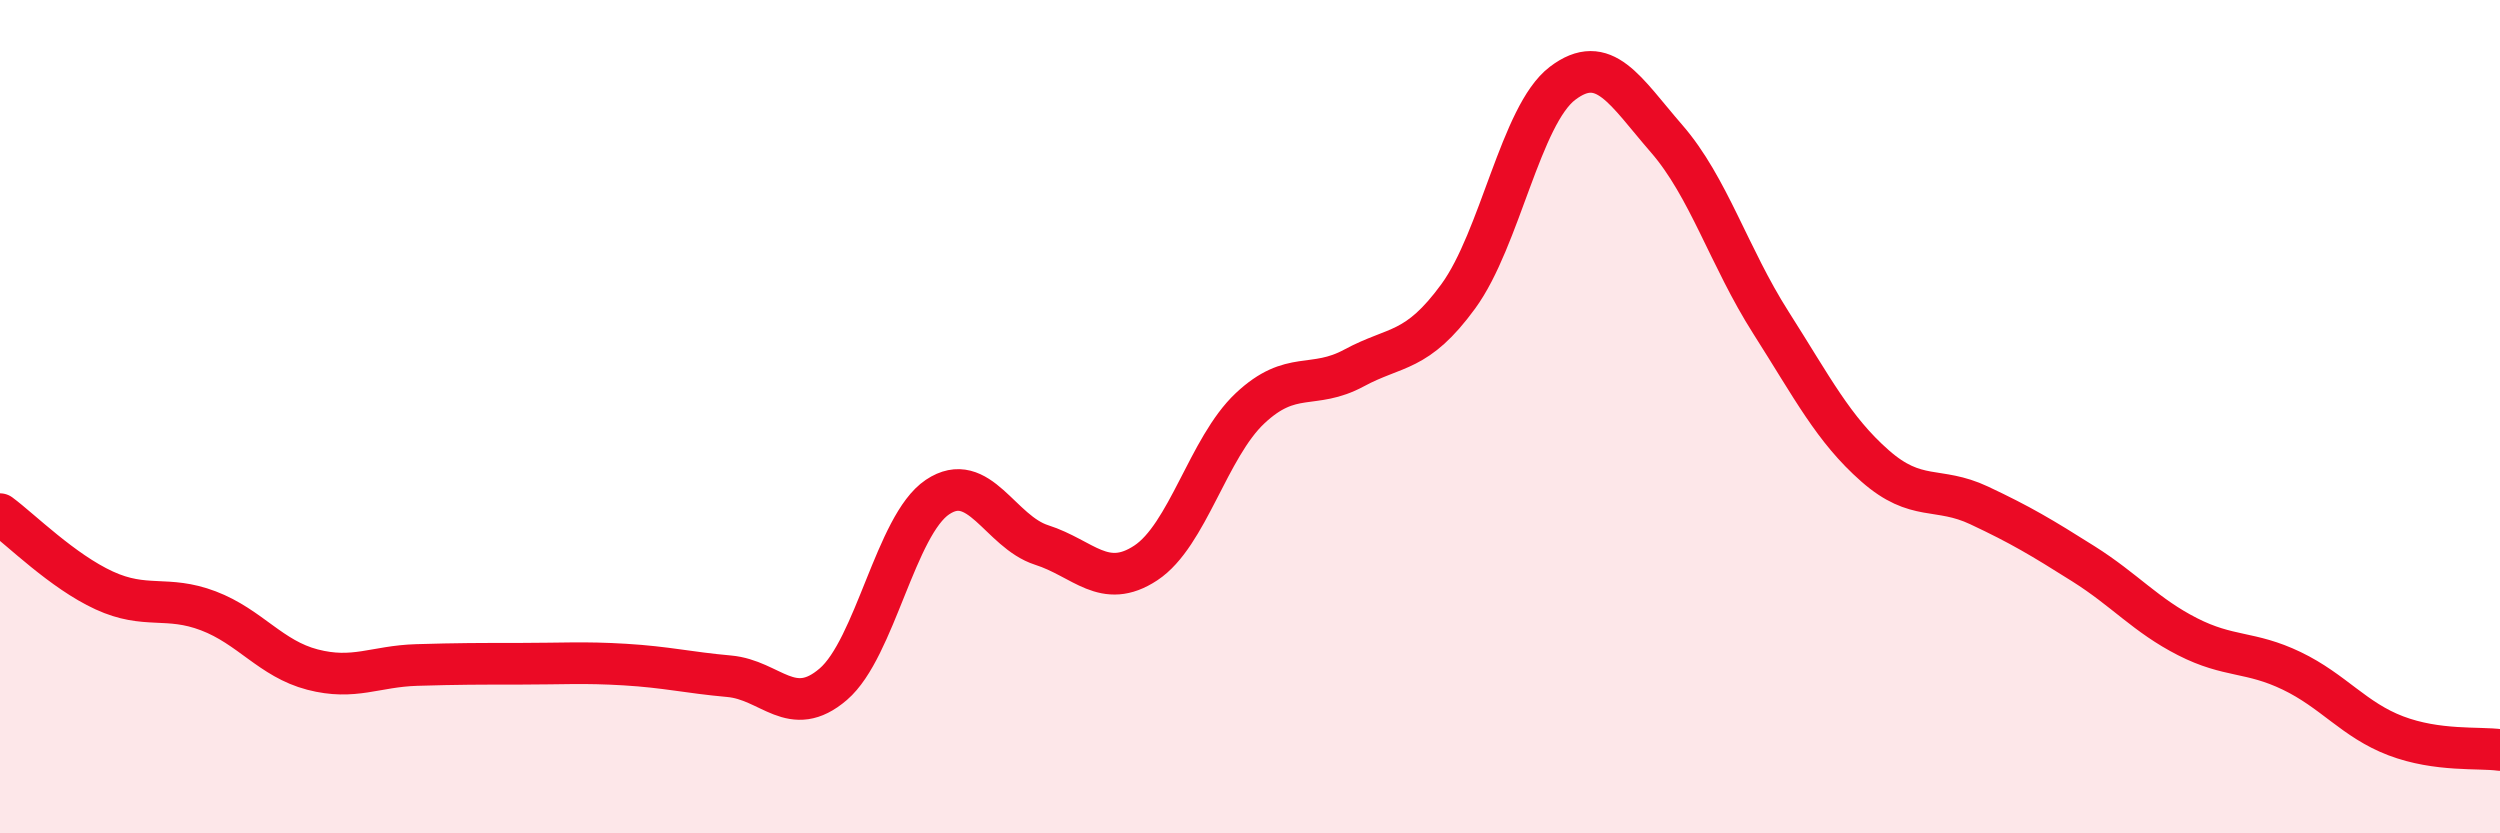
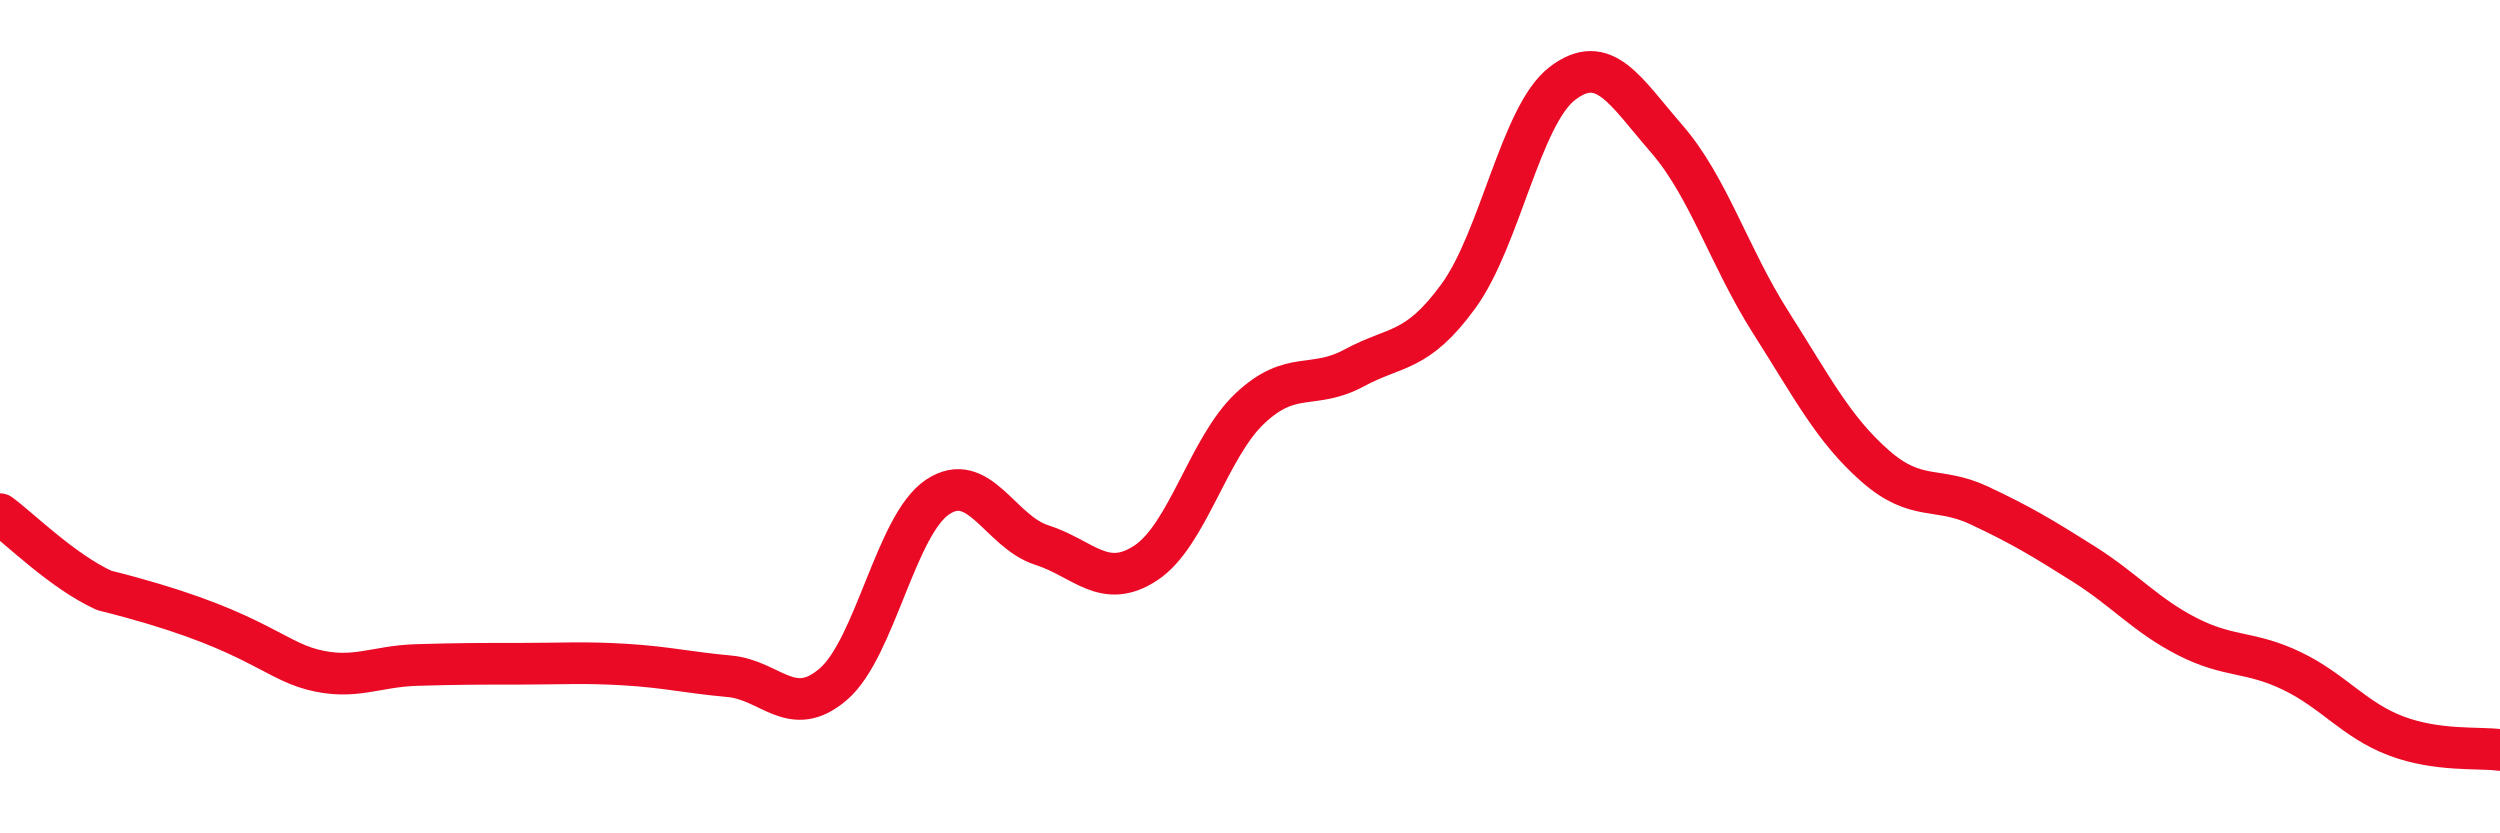
<svg xmlns="http://www.w3.org/2000/svg" width="60" height="20" viewBox="0 0 60 20">
-   <path d="M 0,12.34 C 0.5,12.71 1.5,13.71 2.5,14.17 C 3.5,14.63 4,14.28 5,14.66 C 6,15.04 6.5,15.81 7.5,16.07 C 8.5,16.33 9,15.99 10,15.96 C 11,15.93 11.5,15.93 12.5,15.93 C 13.5,15.93 14,15.89 15,15.95 C 16,16.01 16.5,16.14 17.5,16.23 C 18.5,16.32 19,17.28 20,16.42 C 21,15.56 21.5,12.6 22.5,11.93 C 23.5,11.26 24,12.76 25,13.08 C 26,13.4 26.5,14.17 27.5,13.51 C 28.5,12.85 29,10.74 30,9.8 C 31,8.86 31.5,9.37 32.5,8.83 C 33.5,8.29 34,8.48 35,7.11 C 36,5.74 36.5,2.76 37.5,2 C 38.5,1.24 39,2.18 40,3.33 C 41,4.48 41.5,6.17 42.5,7.74 C 43.5,9.31 44,10.3 45,11.18 C 46,12.06 46.5,11.66 47.5,12.13 C 48.5,12.6 49,12.9 50,13.53 C 51,14.16 51.5,14.77 52.5,15.28 C 53.5,15.79 54,15.62 55,16.1 C 56,16.58 56.5,17.28 57.5,17.66 C 58.5,18.04 59.5,17.93 60,18L60 20L0 20Z" fill="#EB0A25" opacity="0.1" stroke-linecap="round" stroke-linejoin="round" />
-   <path d="M 0,12.34 C 0.5,12.71 1.5,13.71 2.5,14.17 C 3.5,14.63 4,14.28 5,14.66 C 6,15.04 6.5,15.81 7.5,16.07 C 8.5,16.33 9,15.99 10,15.96 C 11,15.93 11.5,15.93 12.5,15.93 C 13.5,15.93 14,15.89 15,15.95 C 16,16.01 16.5,16.14 17.5,16.23 C 18.5,16.32 19,17.28 20,16.42 C 21,15.56 21.5,12.6 22.5,11.93 C 23.5,11.26 24,12.76 25,13.08 C 26,13.4 26.5,14.17 27.5,13.51 C 28.5,12.85 29,10.74 30,9.8 C 31,8.86 31.5,9.37 32.5,8.83 C 33.5,8.29 34,8.48 35,7.11 C 36,5.74 36.5,2.76 37.5,2 C 38.5,1.24 39,2.18 40,3.33 C 41,4.48 41.5,6.17 42.5,7.74 C 43.5,9.31 44,10.3 45,11.18 C 46,12.06 46.5,11.66 47.5,12.13 C 48.5,12.6 49,12.9 50,13.53 C 51,14.16 51.5,14.77 52.5,15.28 C 53.5,15.79 54,15.62 55,16.1 C 56,16.58 56.5,17.28 57.5,17.66 C 58.5,18.04 59.5,17.93 60,18" stroke="#EB0A25" stroke-width="1" fill="none" stroke-linecap="round" stroke-linejoin="round" />
+   <path d="M 0,12.34 C 0.5,12.71 1.5,13.71 2.5,14.17 C 6,15.04 6.5,15.81 7.5,16.07 C 8.5,16.33 9,15.99 10,15.96 C 11,15.93 11.5,15.93 12.5,15.93 C 13.5,15.93 14,15.89 15,15.95 C 16,16.01 16.5,16.14 17.5,16.23 C 18.5,16.32 19,17.28 20,16.42 C 21,15.56 21.5,12.6 22.5,11.93 C 23.5,11.26 24,12.76 25,13.08 C 26,13.4 26.5,14.17 27.5,13.51 C 28.5,12.85 29,10.74 30,9.8 C 31,8.86 31.5,9.37 32.5,8.83 C 33.5,8.29 34,8.48 35,7.11 C 36,5.74 36.5,2.76 37.5,2 C 38.5,1.24 39,2.18 40,3.33 C 41,4.48 41.5,6.17 42.5,7.74 C 43.5,9.31 44,10.3 45,11.18 C 46,12.06 46.5,11.66 47.5,12.13 C 48.5,12.6 49,12.9 50,13.53 C 51,14.16 51.5,14.77 52.5,15.28 C 53.5,15.79 54,15.62 55,16.1 C 56,16.58 56.5,17.28 57.5,17.66 C 58.5,18.04 59.5,17.93 60,18" stroke="#EB0A25" stroke-width="1" fill="none" stroke-linecap="round" stroke-linejoin="round" />
</svg>